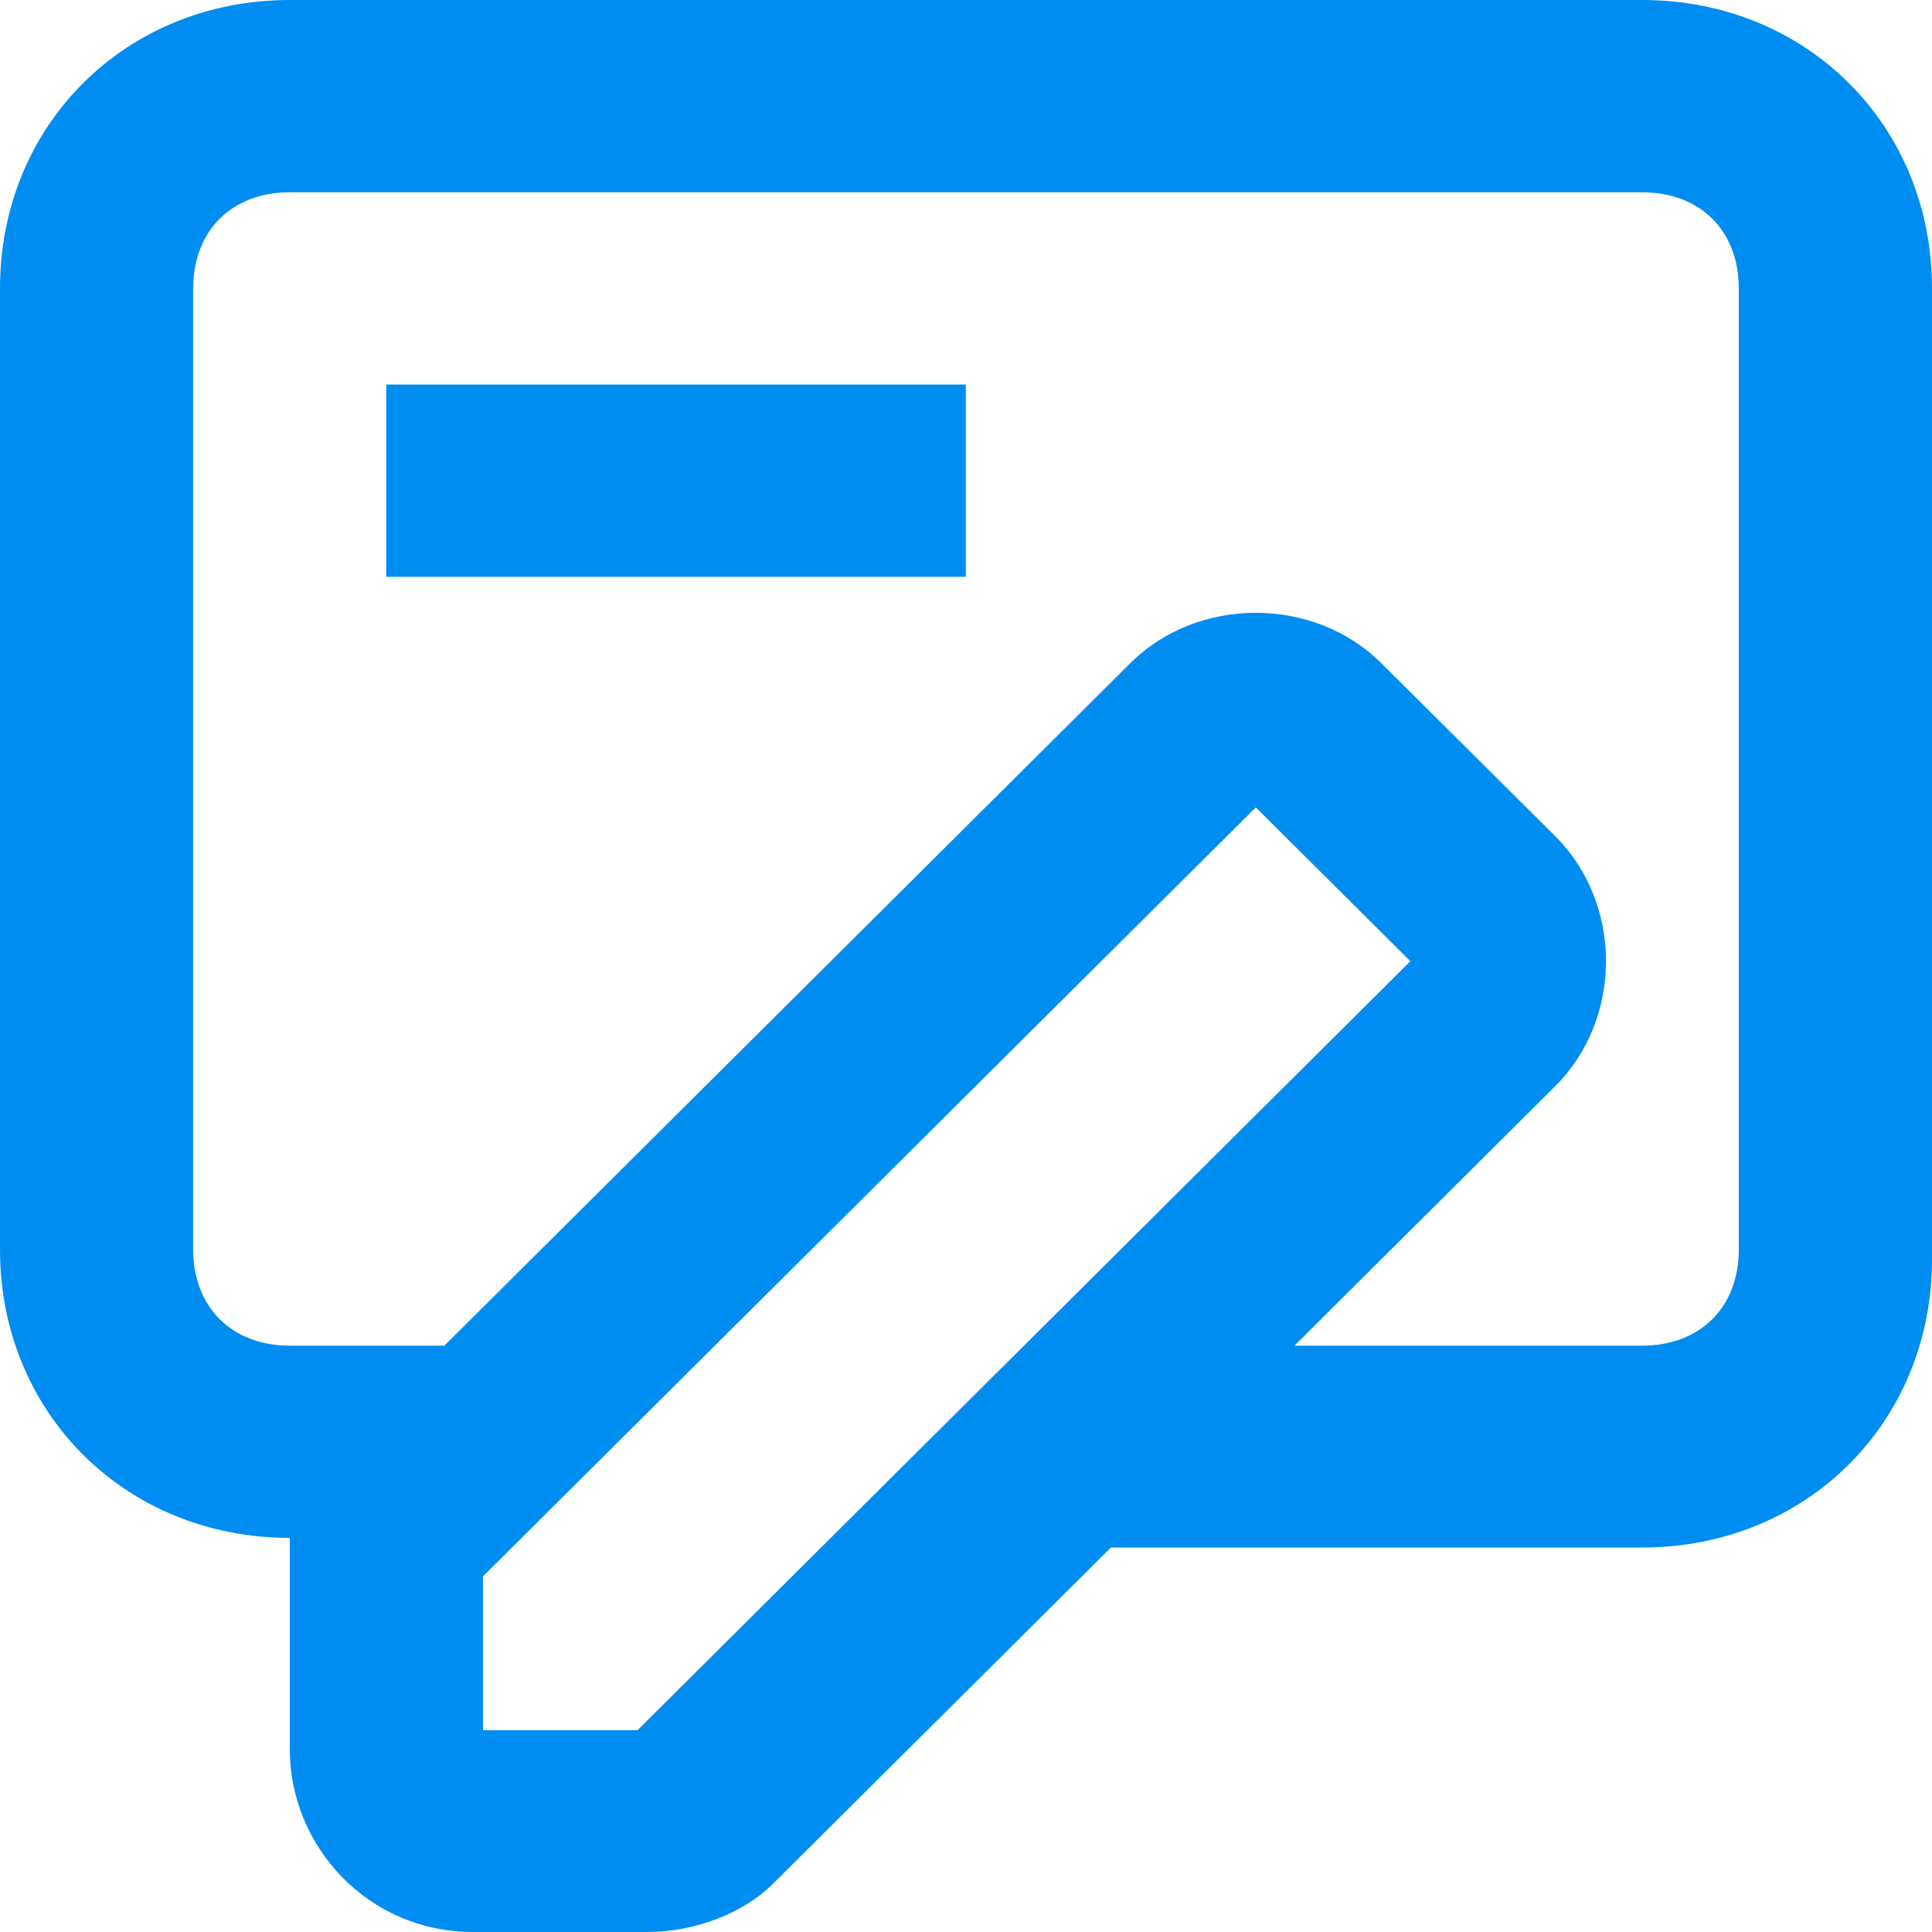
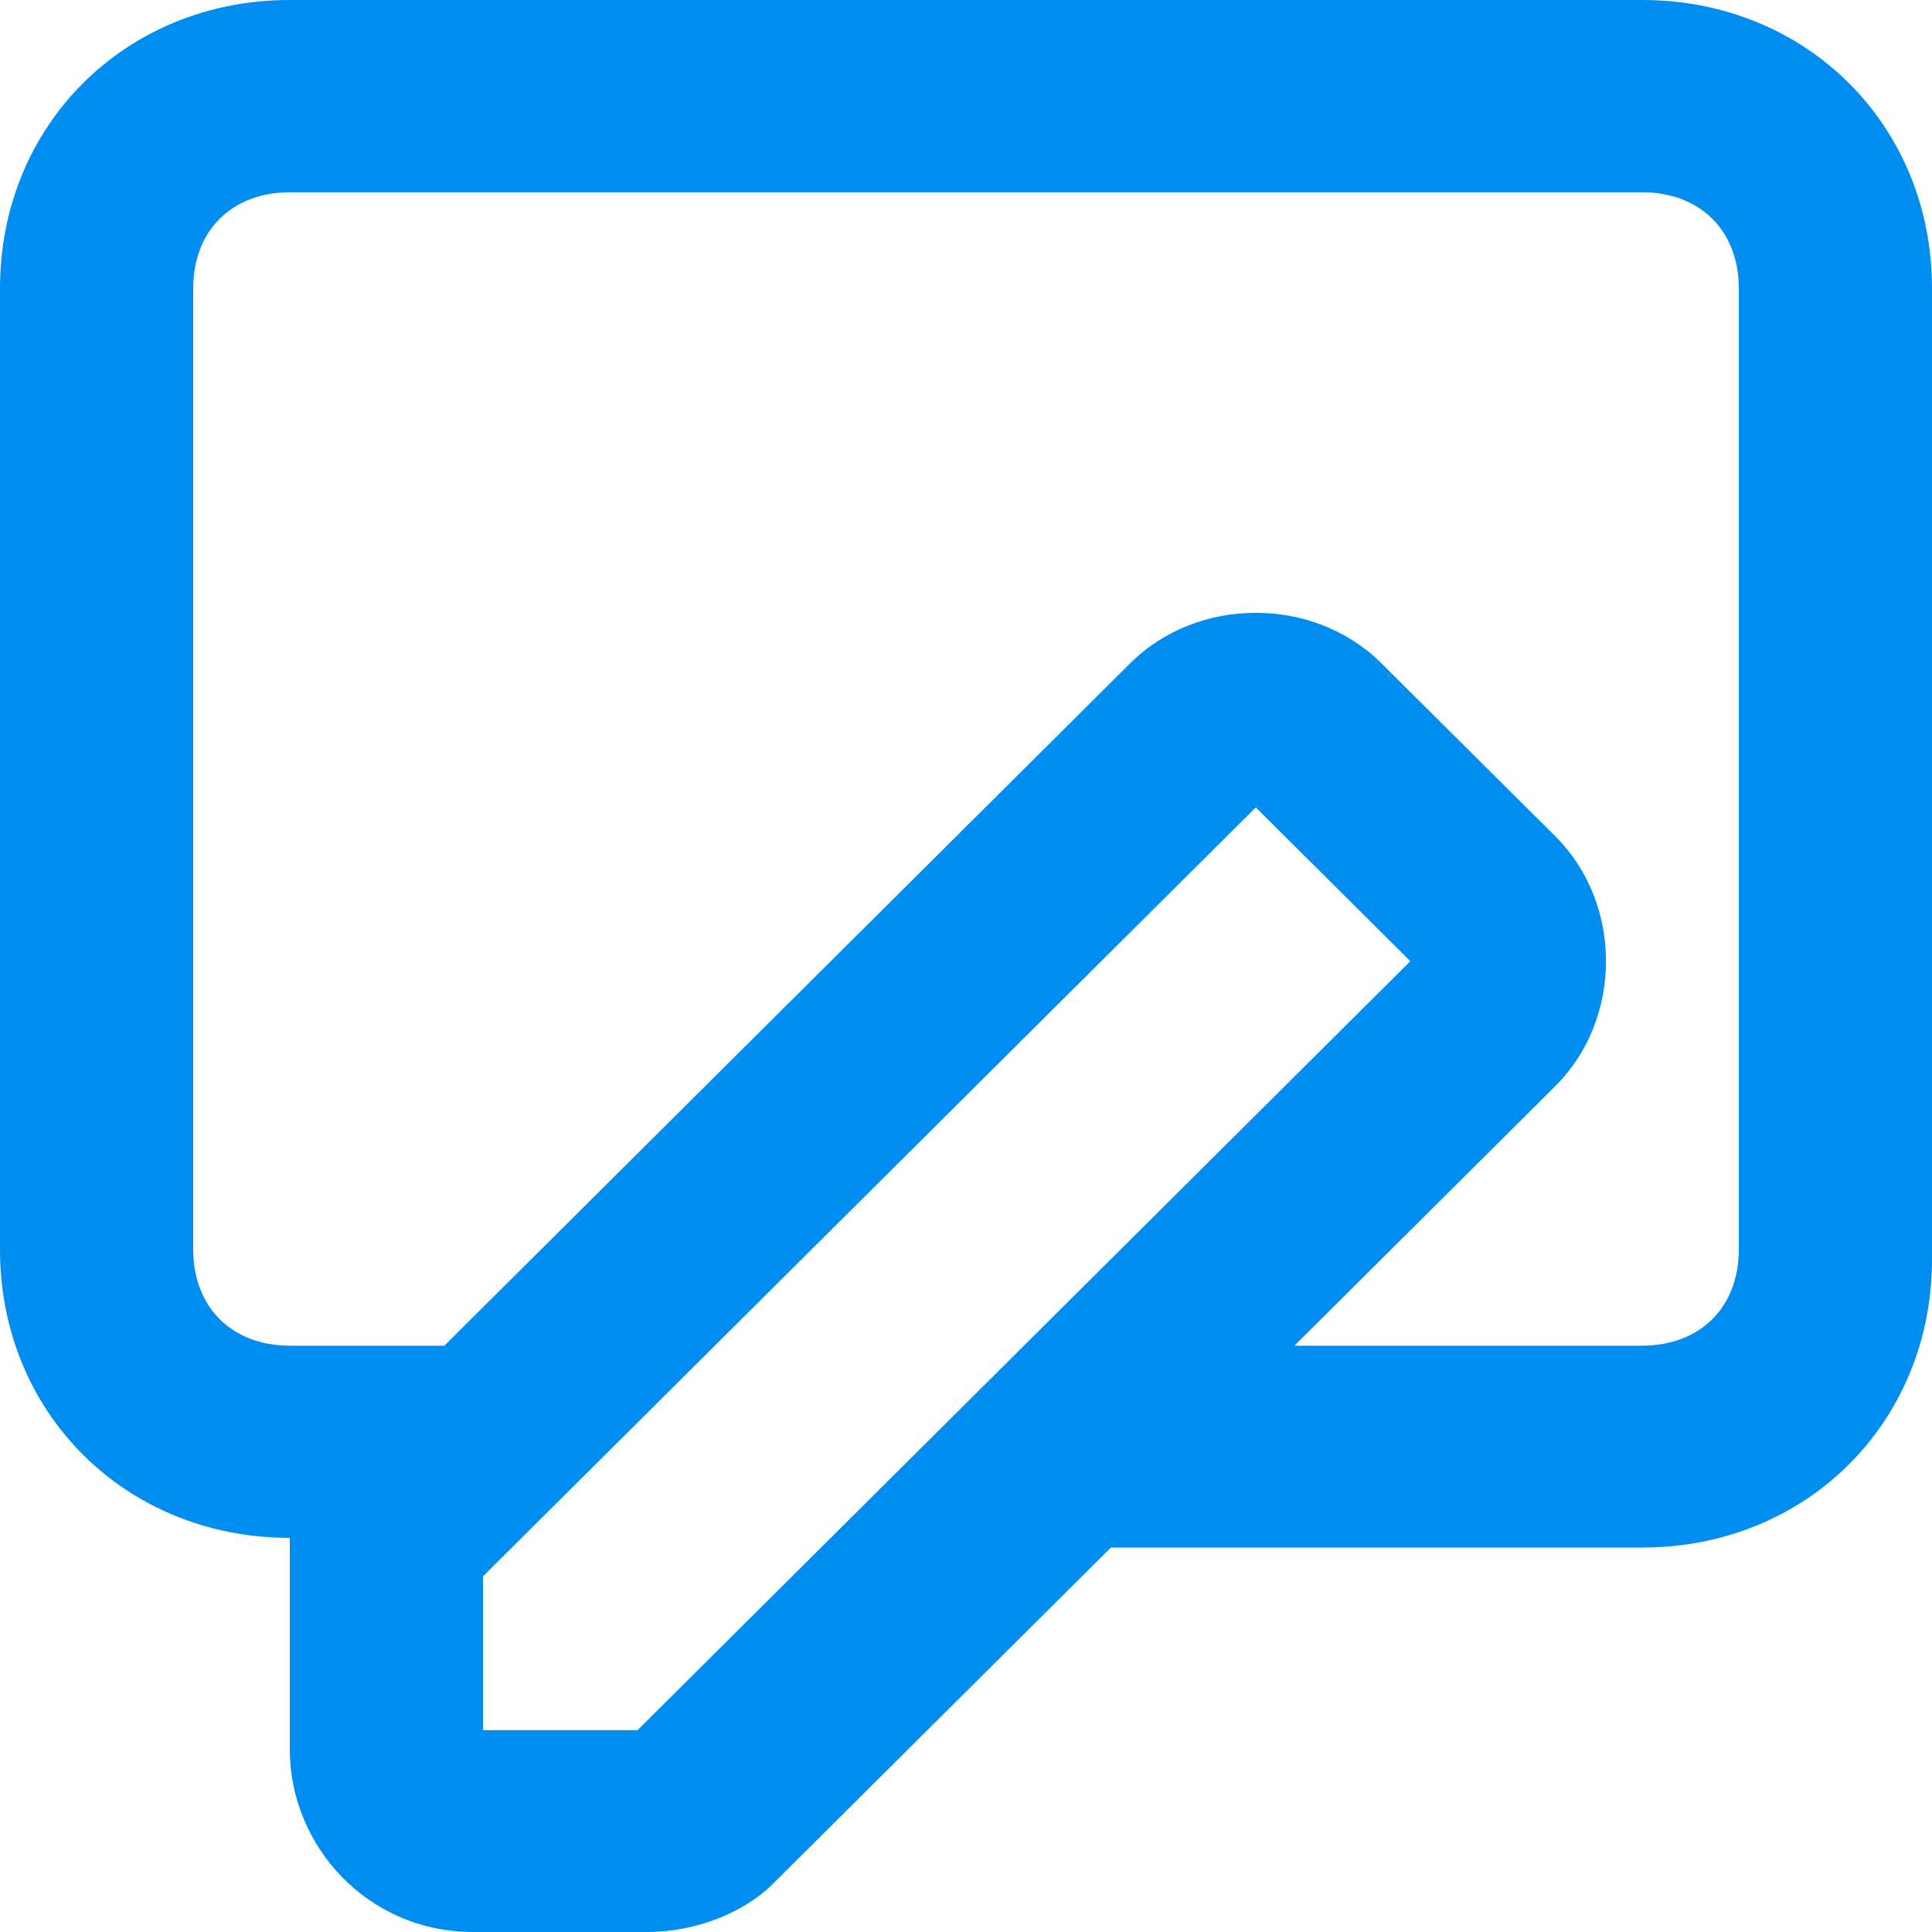
<svg xmlns="http://www.w3.org/2000/svg" width="23" height="23" viewBox="0 0 23 23" fill="none">
  <path d="M19.55 0H3.45C1.495 0 0 1.488 0 3.433V14.876C0 16.821 1.495 18.308 3.45 18.308C3.45 18.423 3.45 18.537 3.45 18.766V20.826C3.45 21.97 4.37 23 5.635 23H7.705C8.28 23 8.855 22.771 9.2 22.428L13.225 18.423H19.55C21.505 18.423 23 16.935 23 14.99V3.433C23 1.488 21.505 0 19.55 0ZM7.59 20.597H5.75V18.766L6.21 18.308L14.95 9.612L16.79 11.443L9.89 18.308L7.59 20.597ZM20.7 14.876C20.7 15.562 20.24 16.02 19.55 16.02H15.41L18.515 12.93C19.32 12.129 19.32 10.756 18.515 9.955L16.445 7.896C15.64 7.095 14.26 7.095 13.455 7.896L5.29 16.02H3.45C2.76 16.02 2.3 15.562 2.3 14.876V3.433C2.3 2.746 2.76 2.289 3.45 2.289H19.55C20.24 2.289 20.7 2.746 20.7 3.433V14.876Z" fill="#008DF2" />
-   <path d="M11.498 4.578H4.598V6.867H11.498V4.578Z" fill="#008DF2" />
</svg>